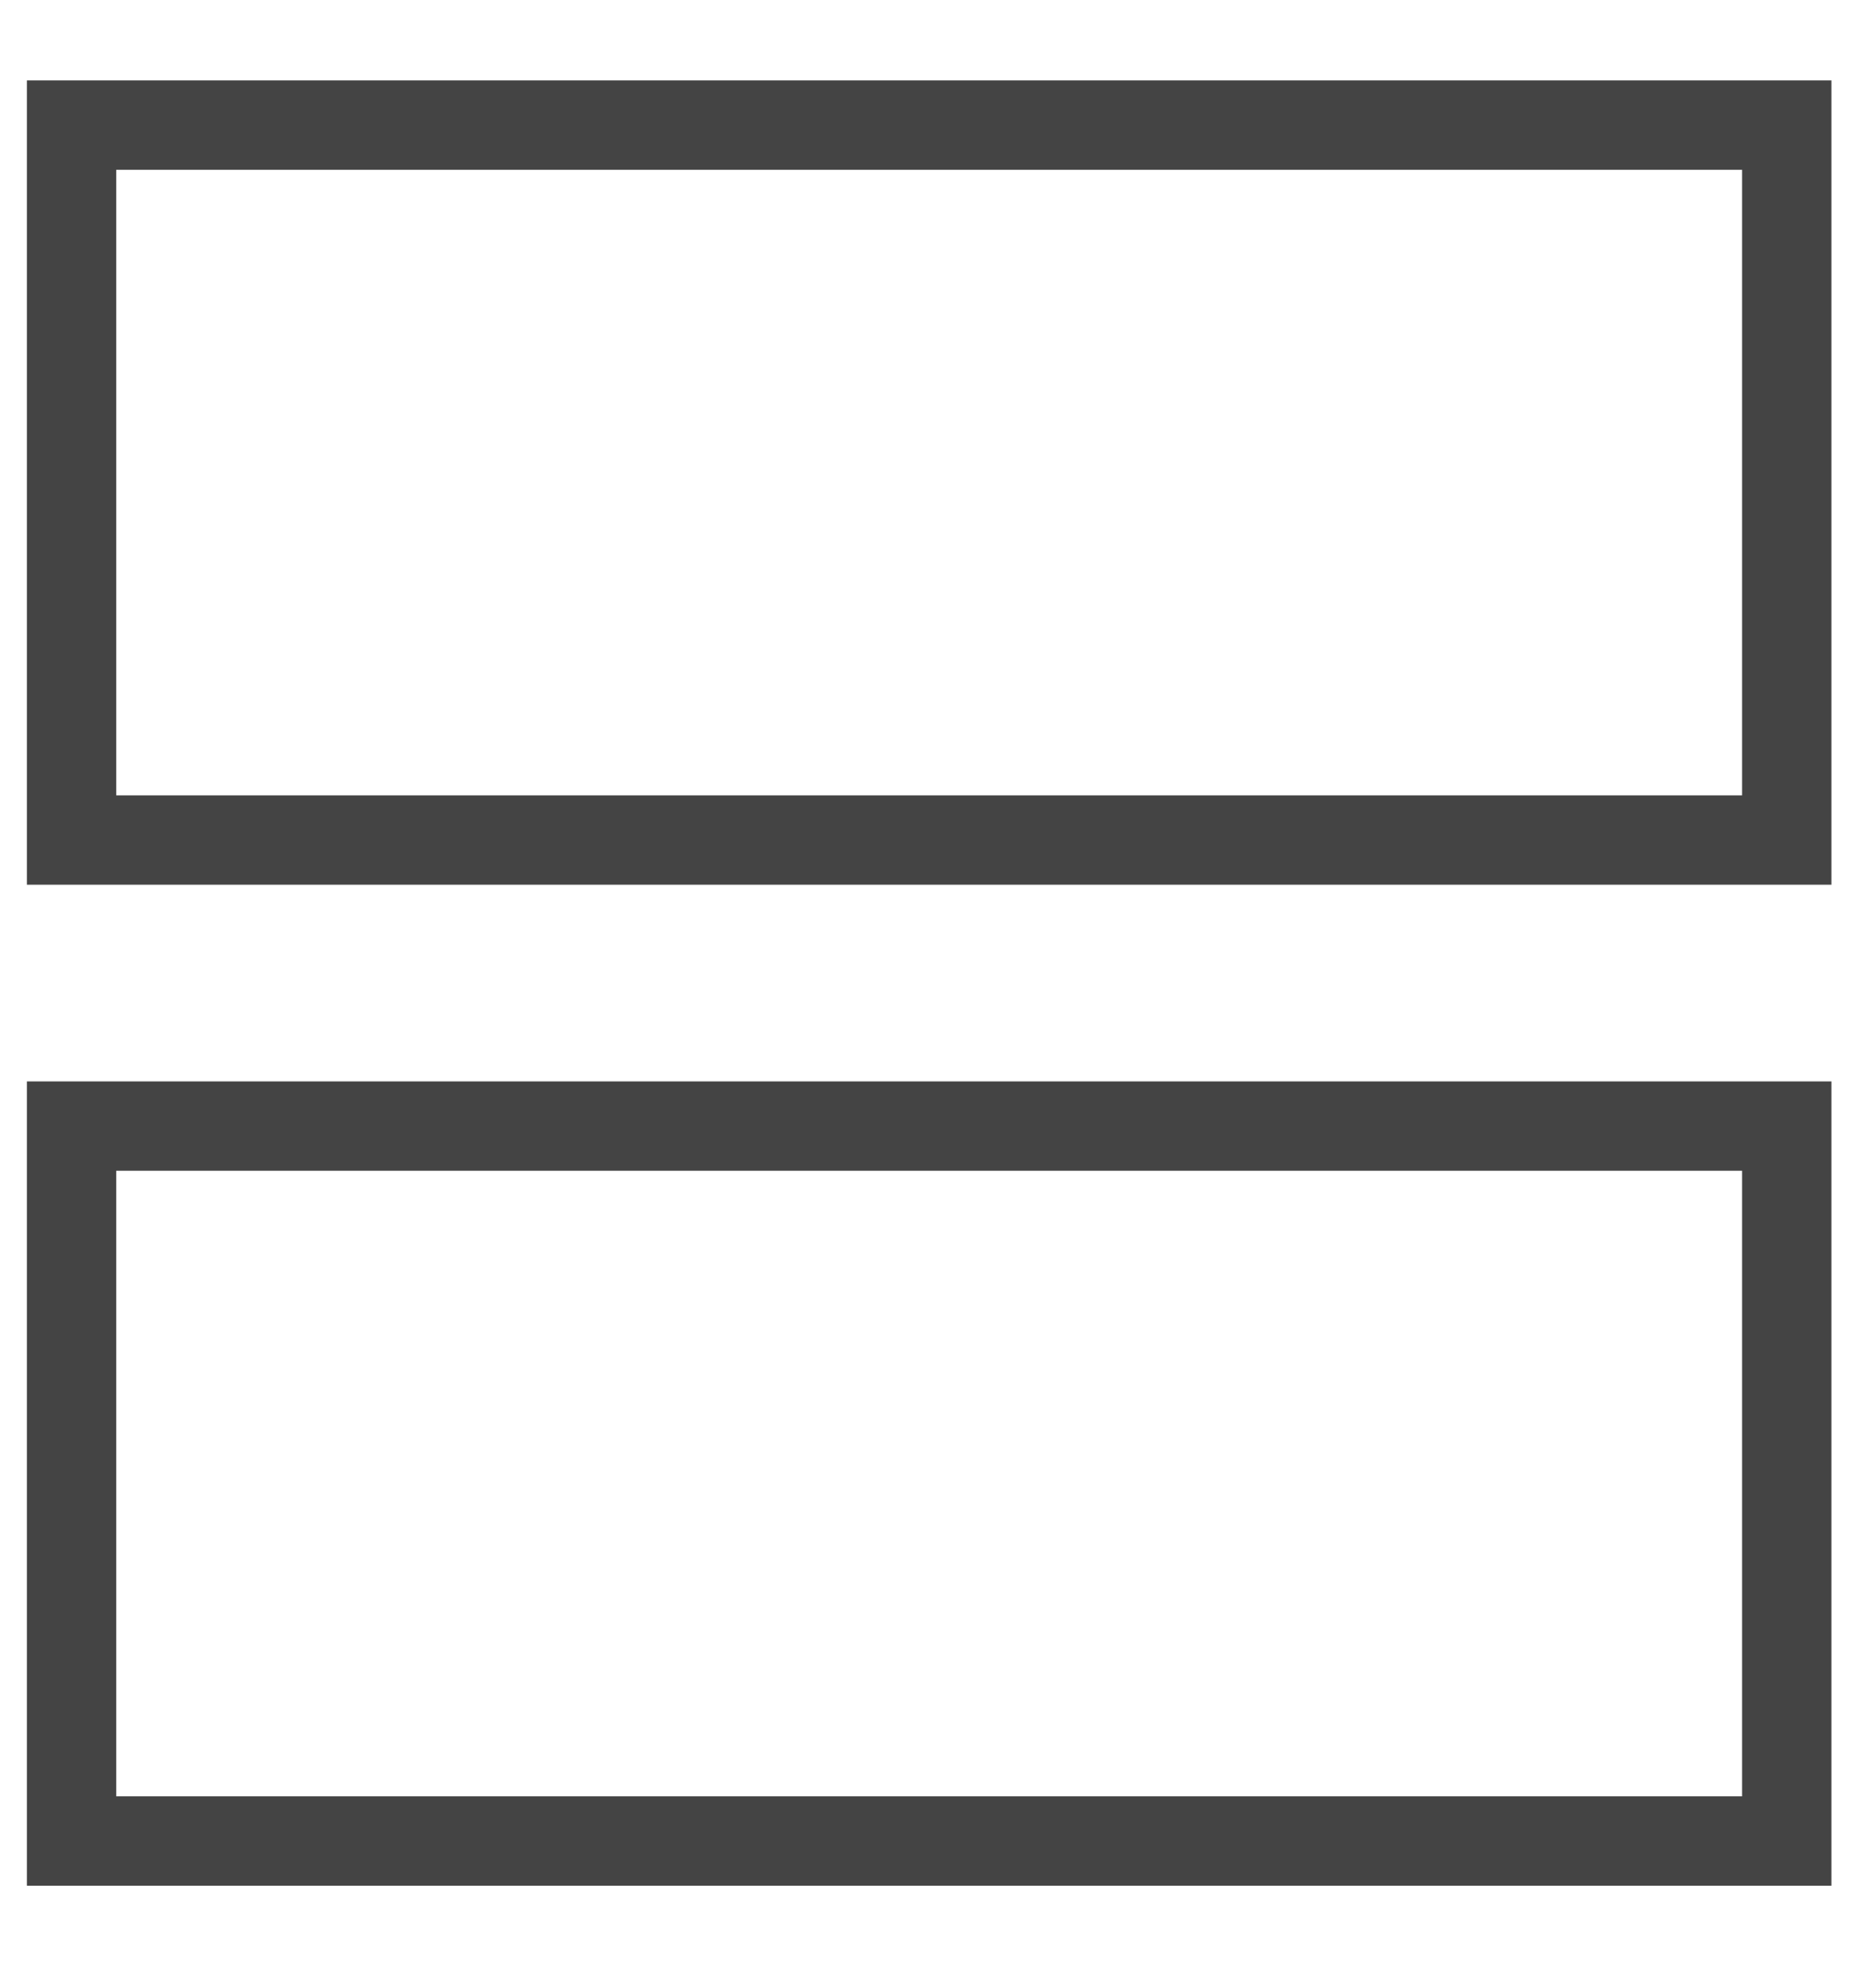
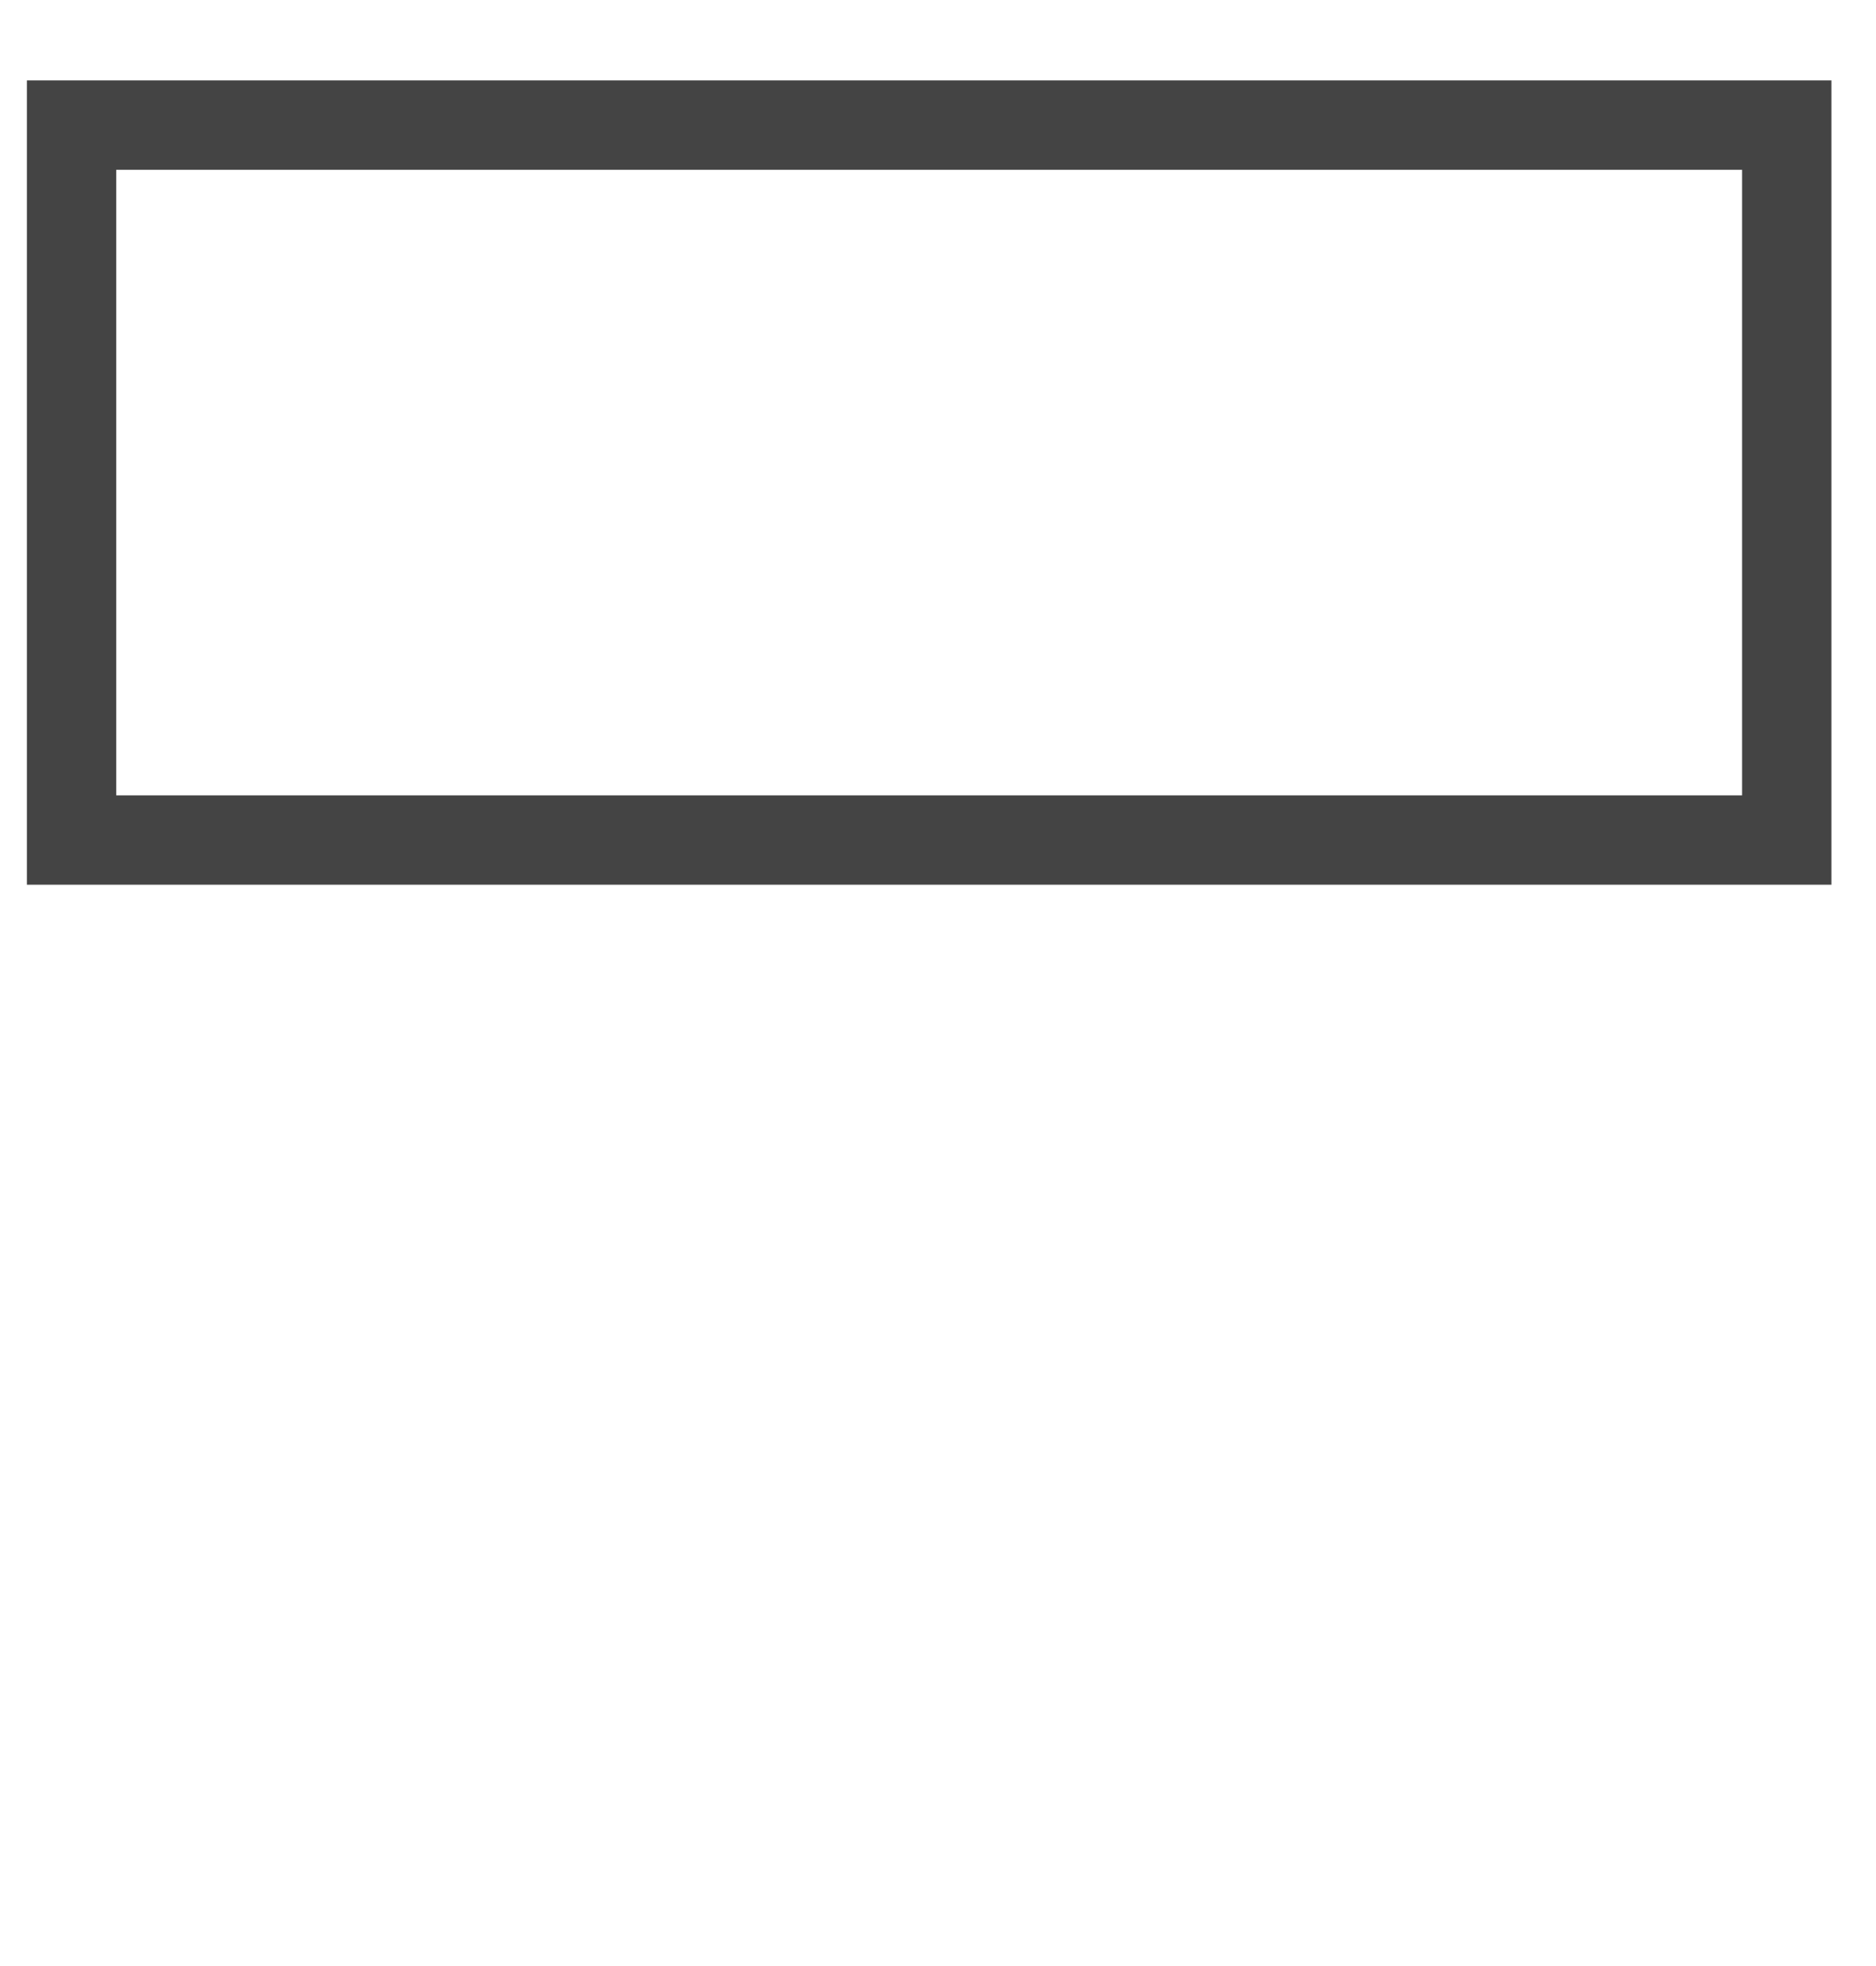
<svg xmlns="http://www.w3.org/2000/svg" width="21" height="22" viewBox="0 0 21 22" fill="none">
  <g id="Group 40">
    <rect id="Rectangle 873" x="0.801" y="1.4" width="19.2" height="8" stroke="#444444" />
-     <rect id="Rectangle 874" x="0.801" y="12.601" width="19.2" height="8" stroke="#444444" />
  </g>
</svg>